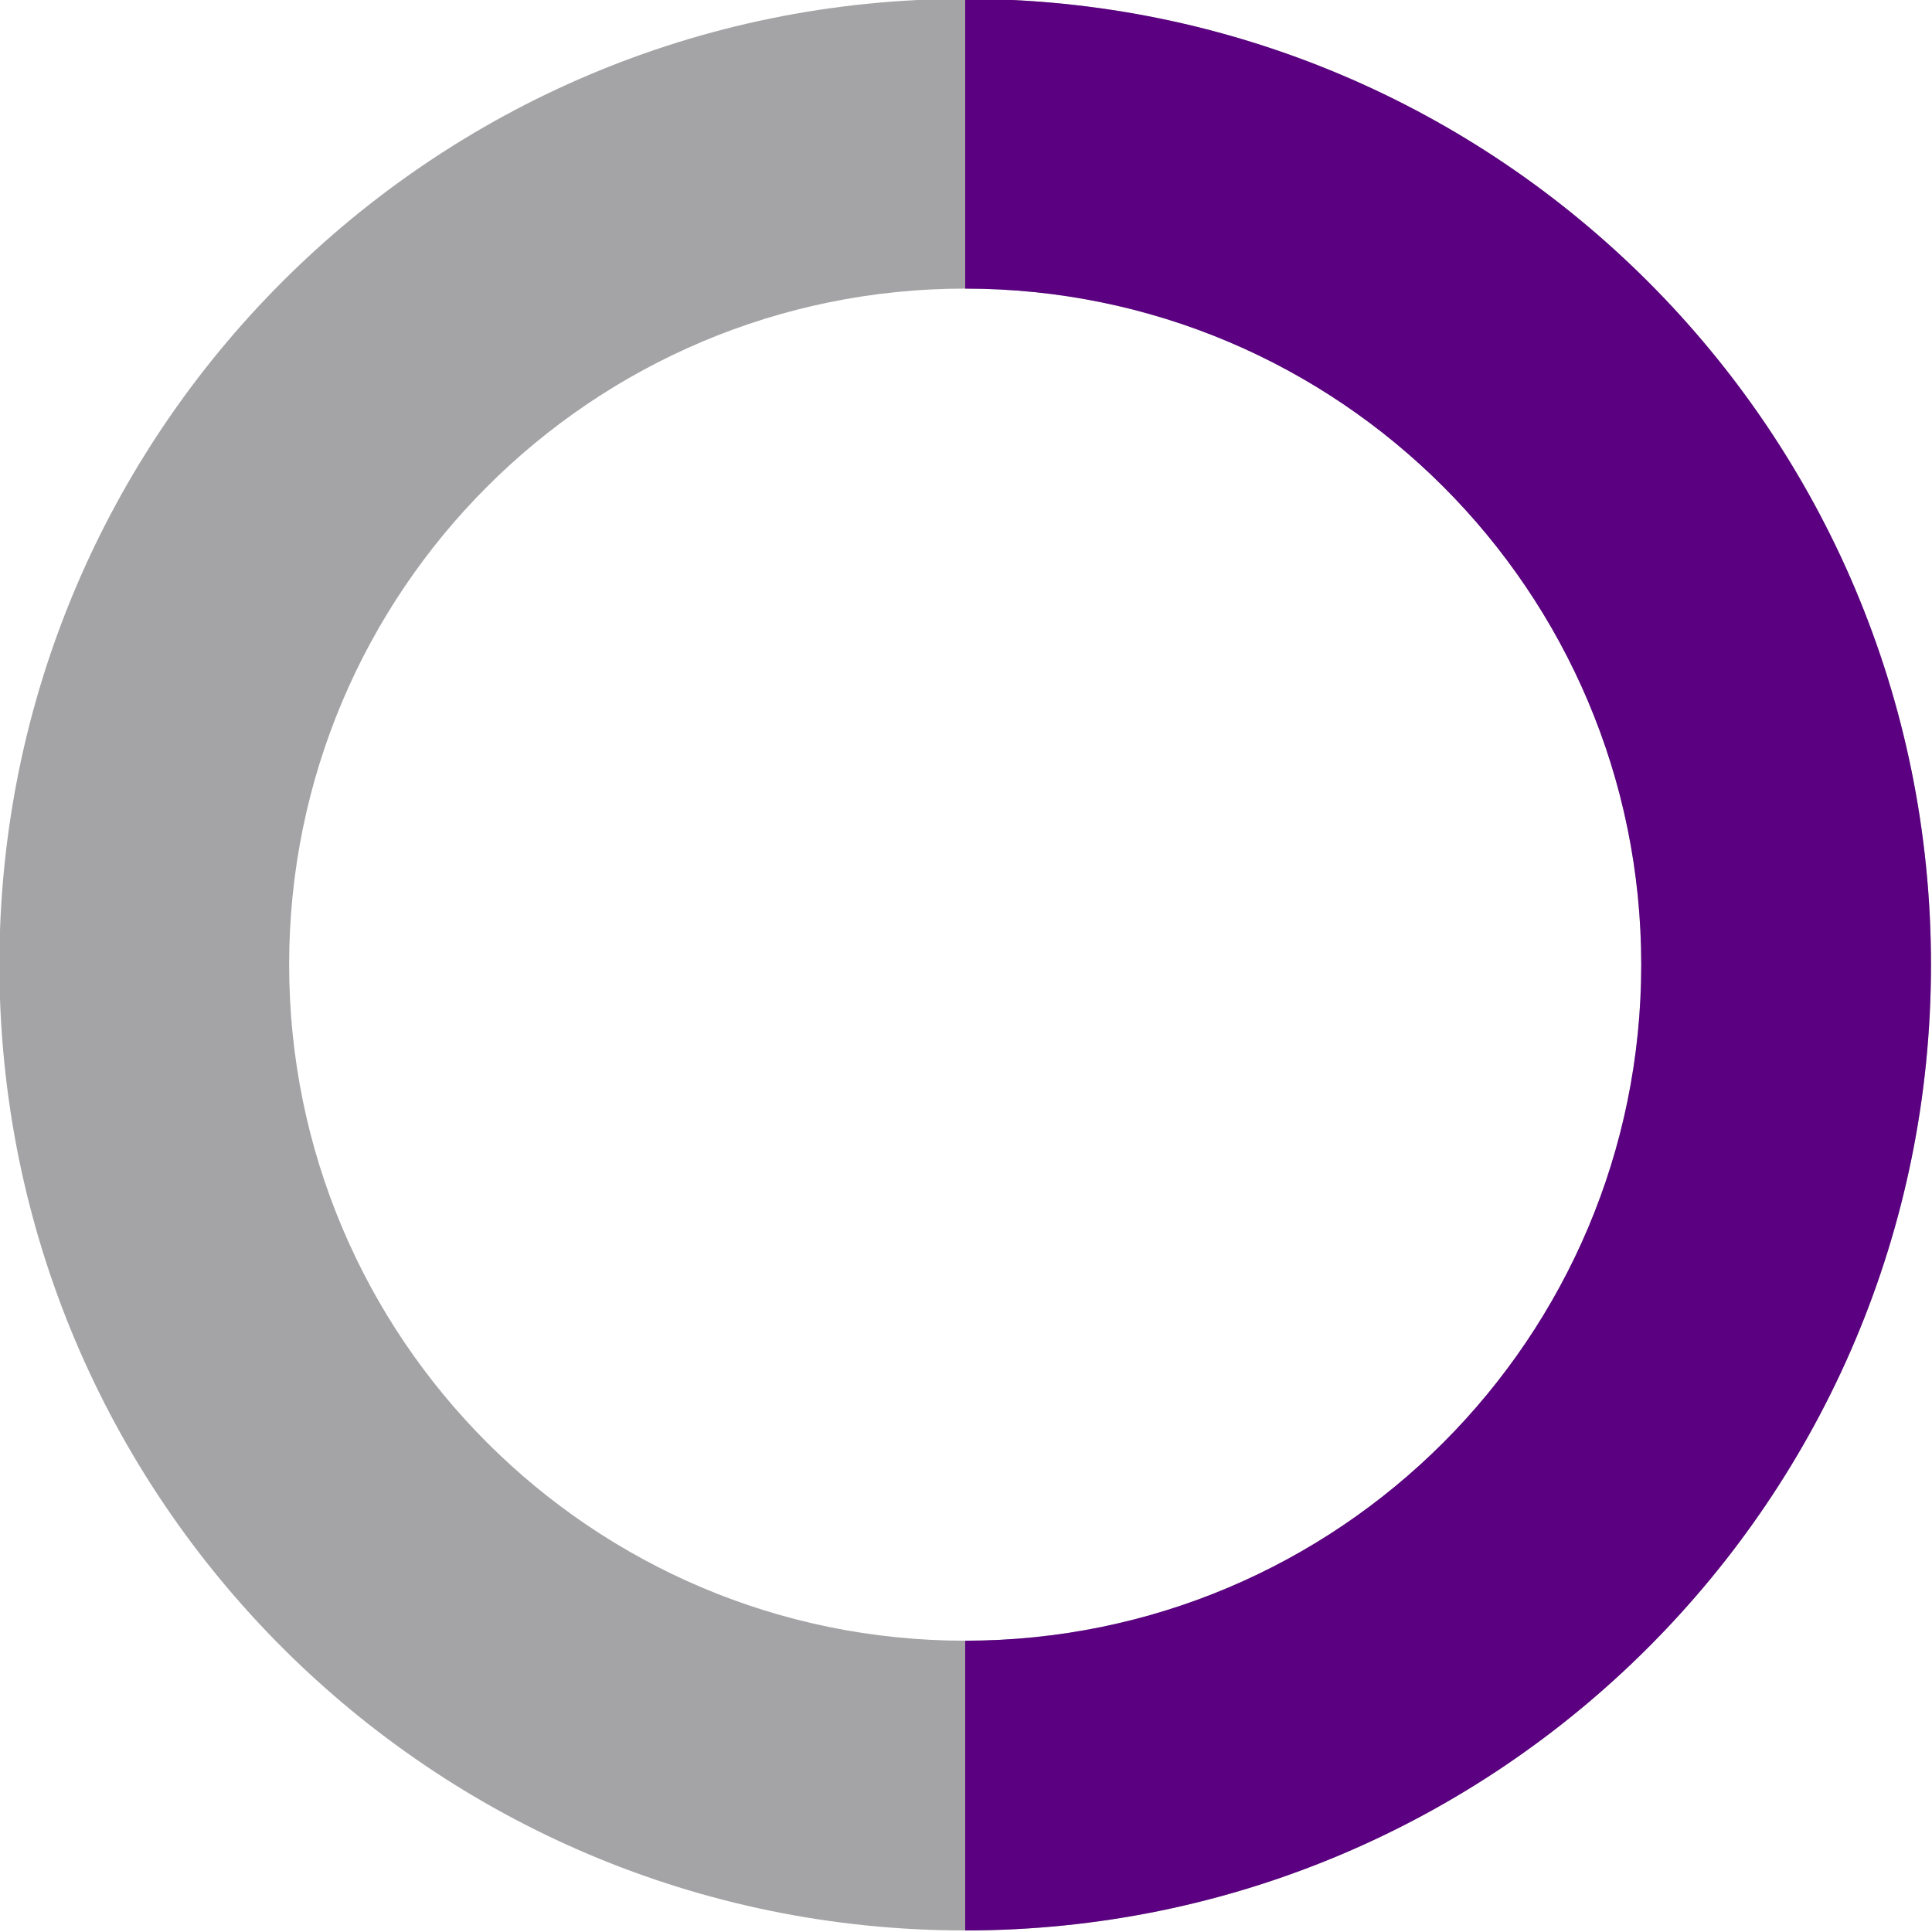
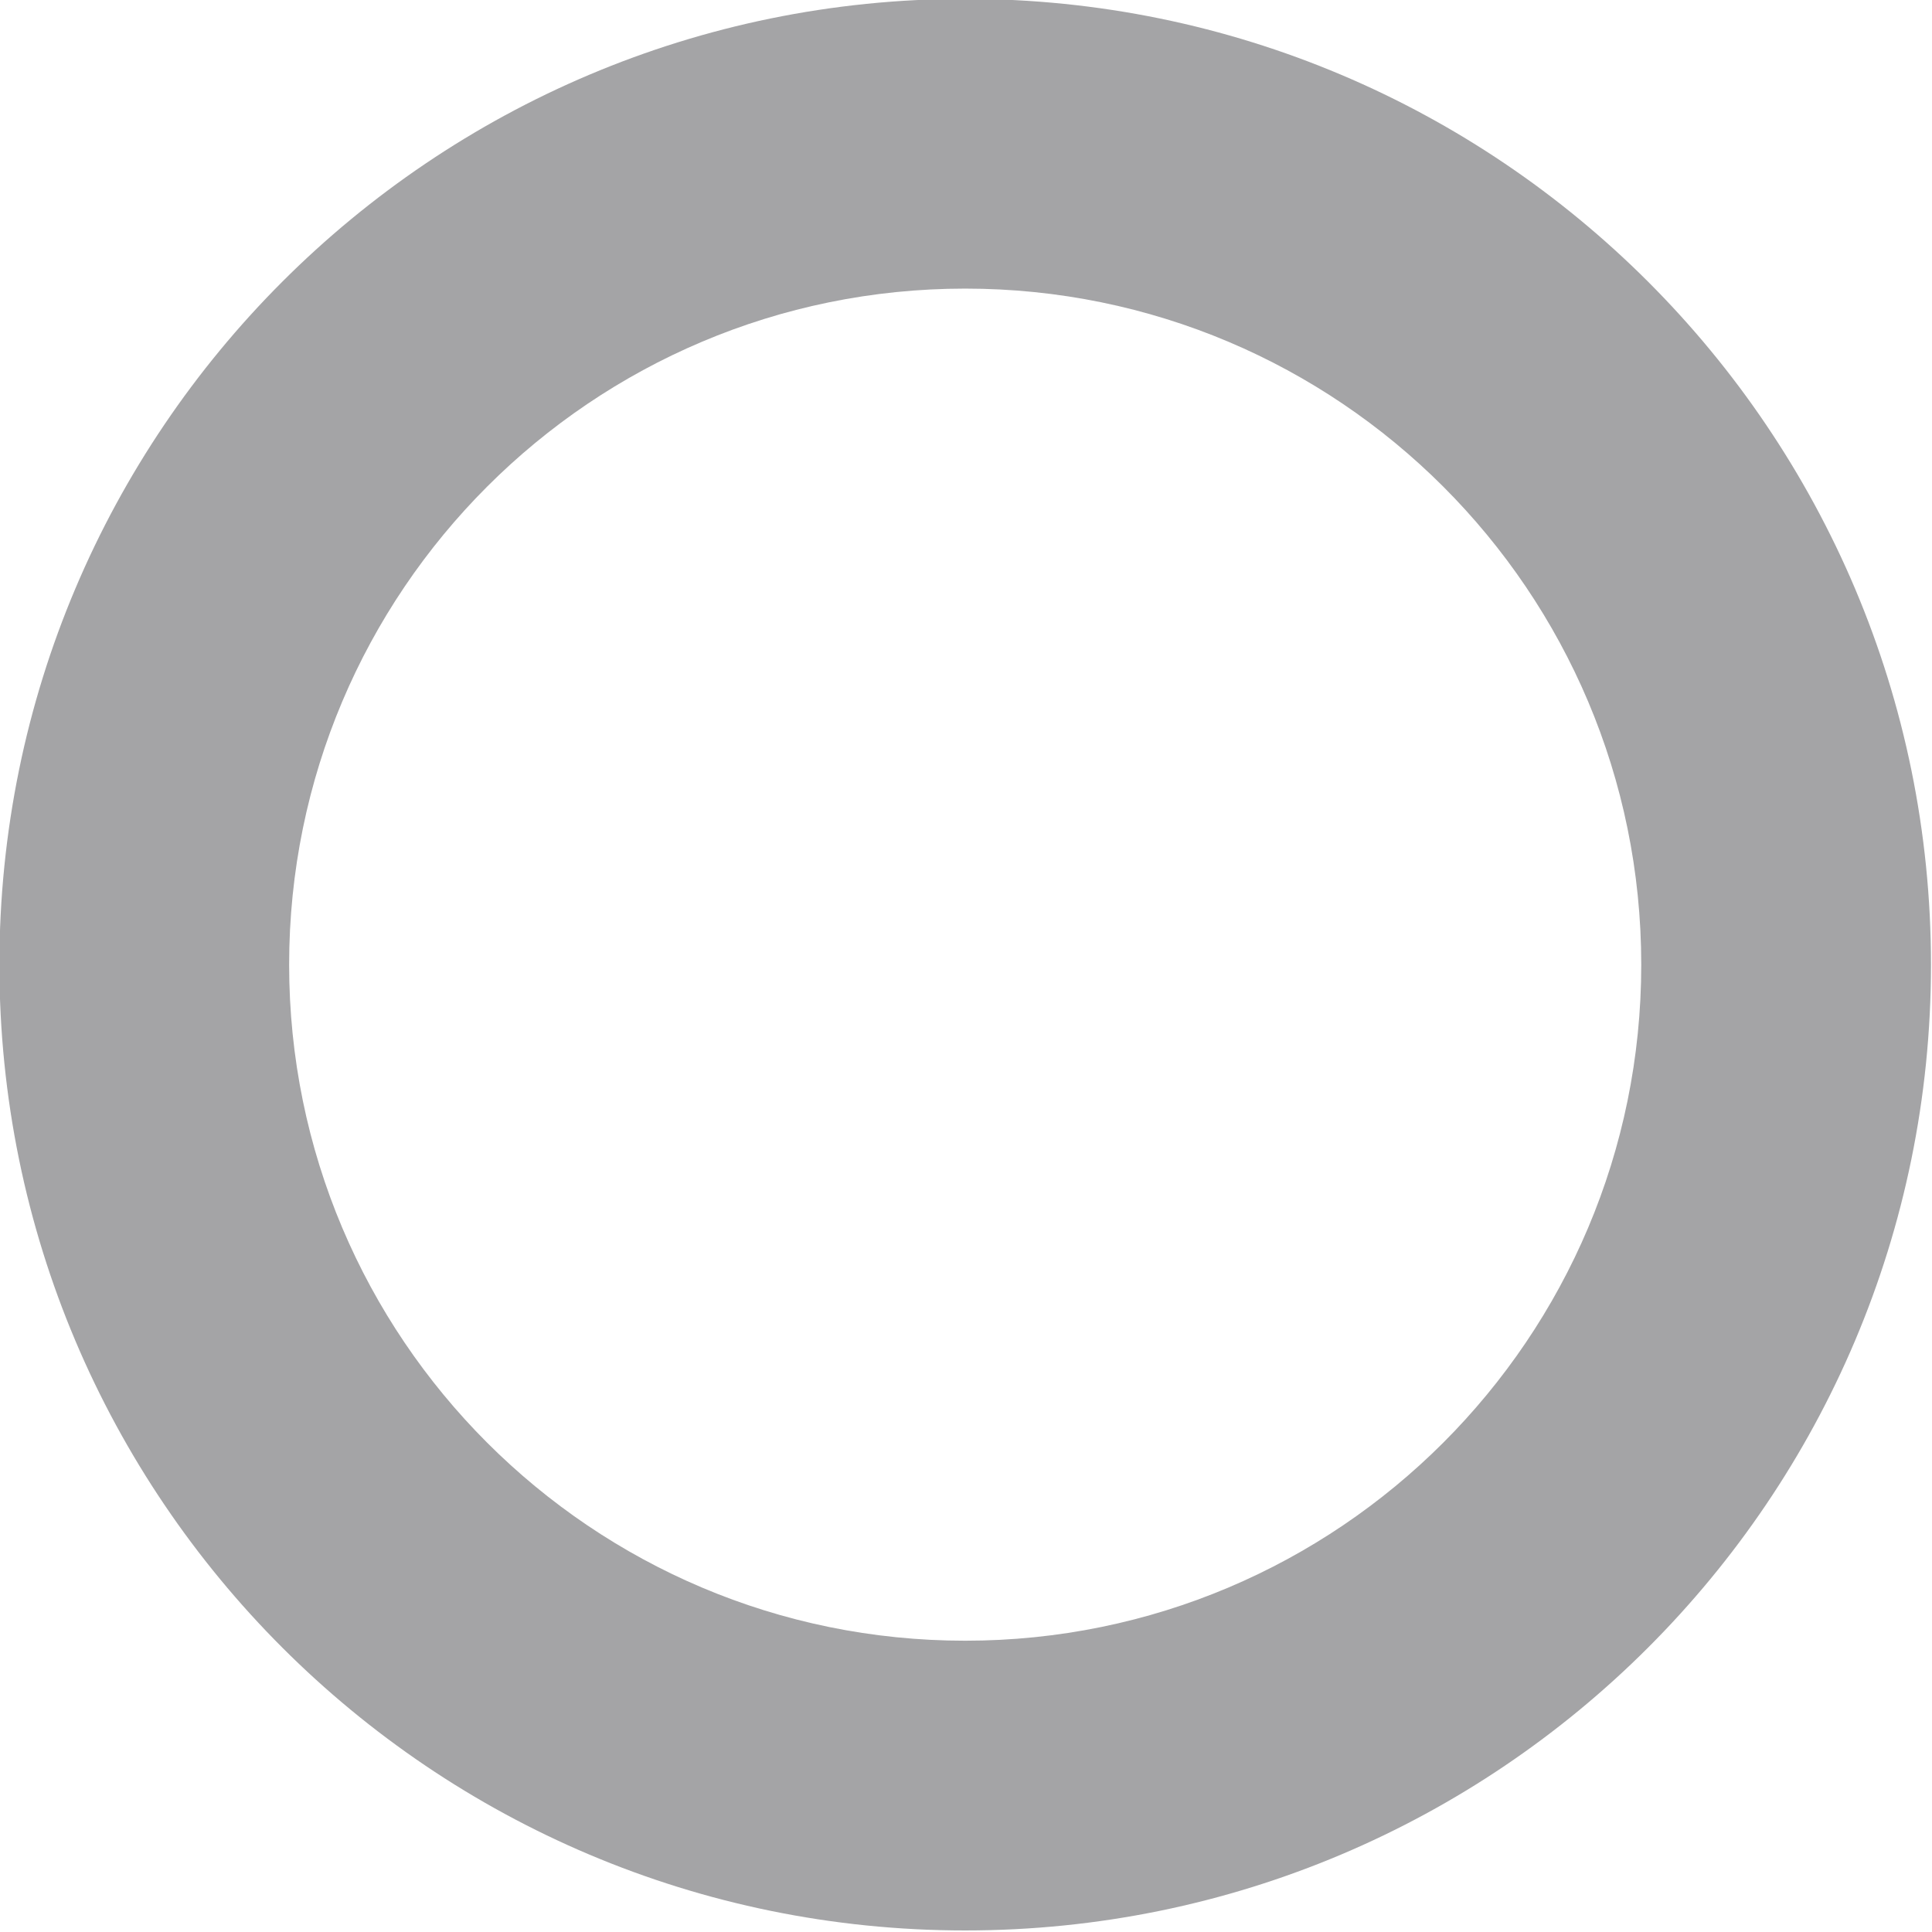
<svg xmlns="http://www.w3.org/2000/svg" width="100%" height="100%" viewBox="0 0 766 766" version="1.1" xml:space="preserve" style="fill-rule:evenodd;clip-rule:evenodd;stroke-linejoin:round;stroke-miterlimit:2;">
  <g transform="matrix(1,0,0,1,-6021.18,-13758.7)">
    <g transform="matrix(8.333,0,0,8.333,0,0)">
      <g transform="matrix(0.359,0,0,-0.359,722.542,1742.96)">
        <path d="M128,256C198.693,256 256,198.692 256,128C256,57.308 198.693,-0 128,-0C57.308,-0 0,57.308 0,128C0,198.692 57.308,256 128,256L128,217.6C78.515,217.6 38.4,177.485 38.4,128C38.4,78.515 78.515,38.4 128,38.4C177.485,38.4 217.6,78.515 217.6,128C217.6,177.485 177.485,217.6 128,217.6L128,256Z" style="fill:rgb(164,164,166);fill-rule:nonzero;" />
      </g>
      <g transform="matrix(0.359,0,0,-0.359,722.542,1742.96)">
-         <path d="M128,256C198.693,256 256,198.692 256,128C256,57.308 198.693,-0 128,-0L128,38.4C177.485,38.4 217.6,78.515 217.6,128C217.6,177.485 177.485,217.6 128,217.6L128,256Z" style="fill:rgb(90,0,128);fill-rule:nonzero;" />
-       </g>
+         </g>
    </g>
  </g>
</svg>